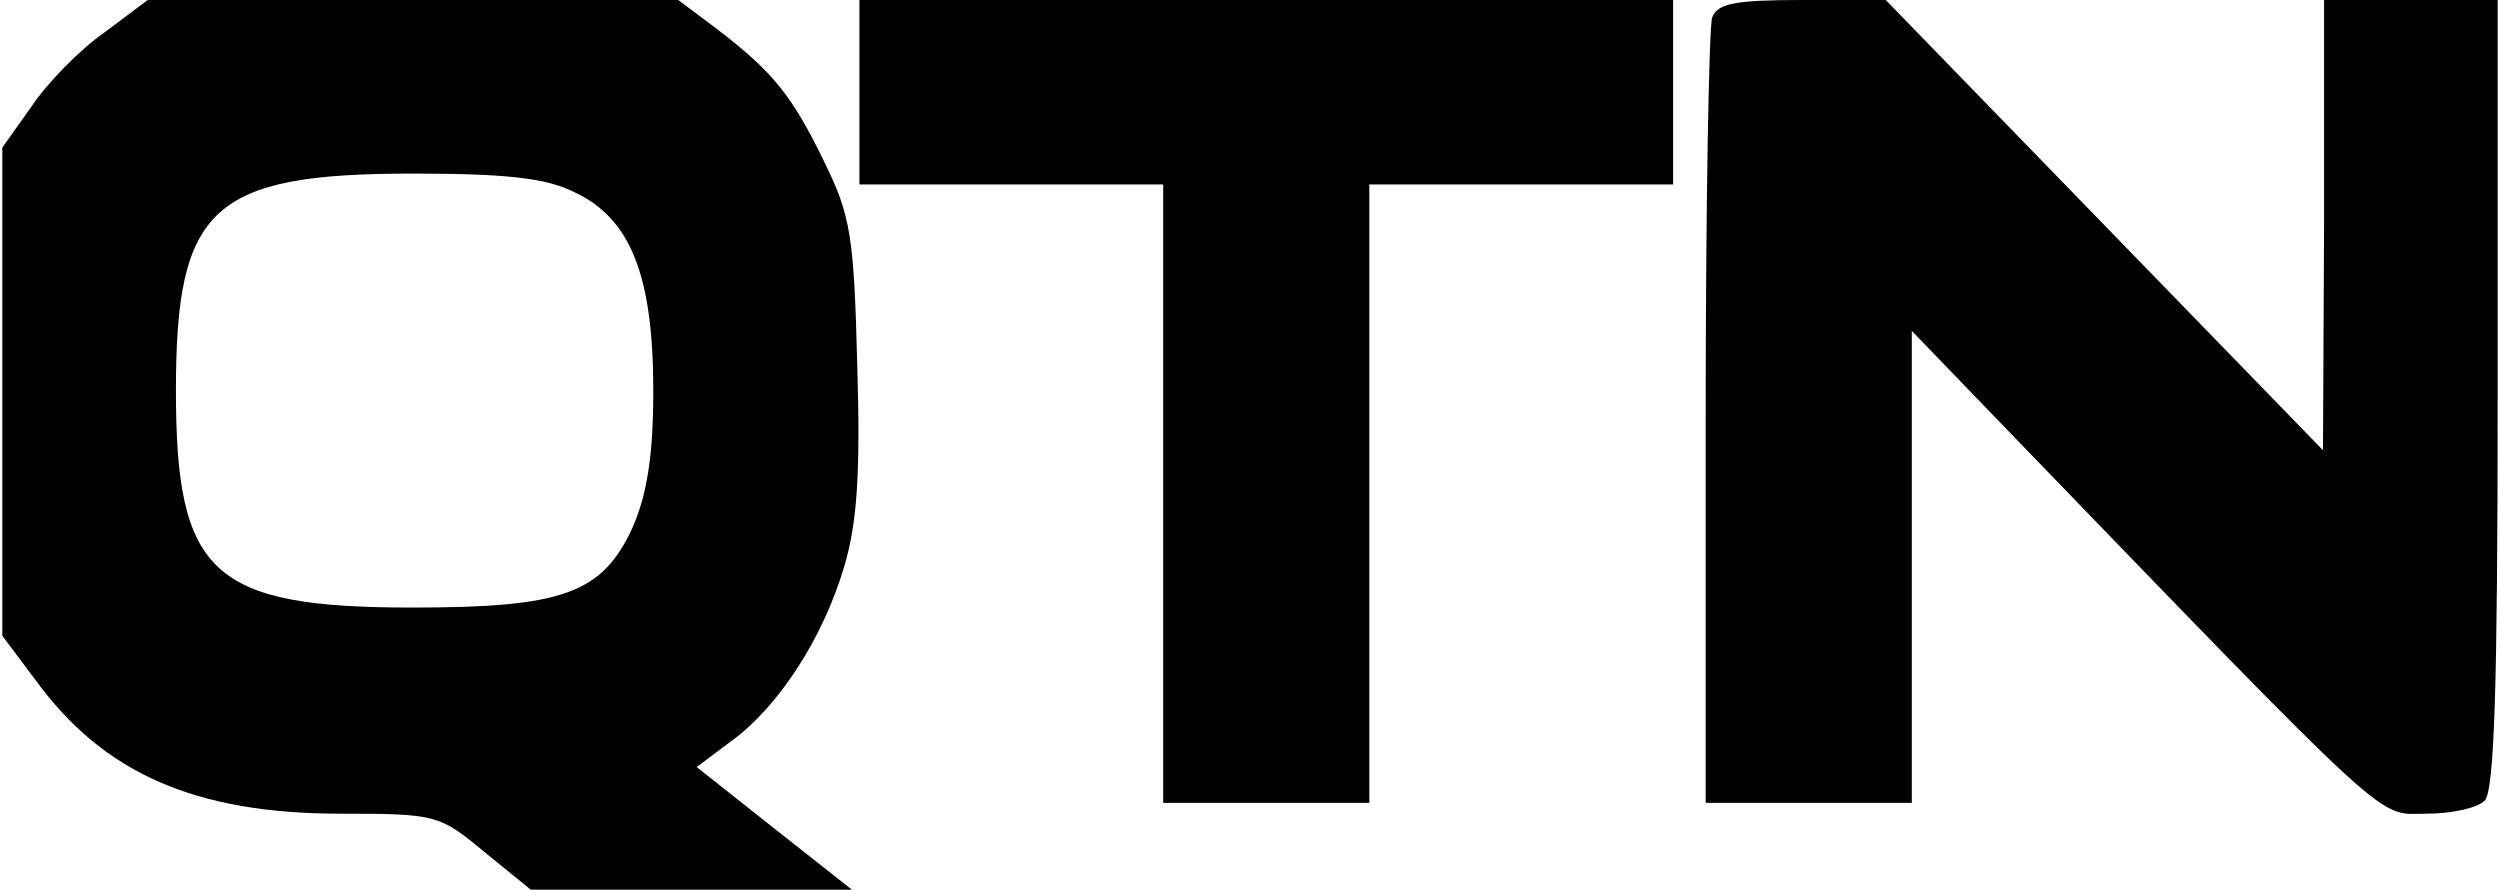
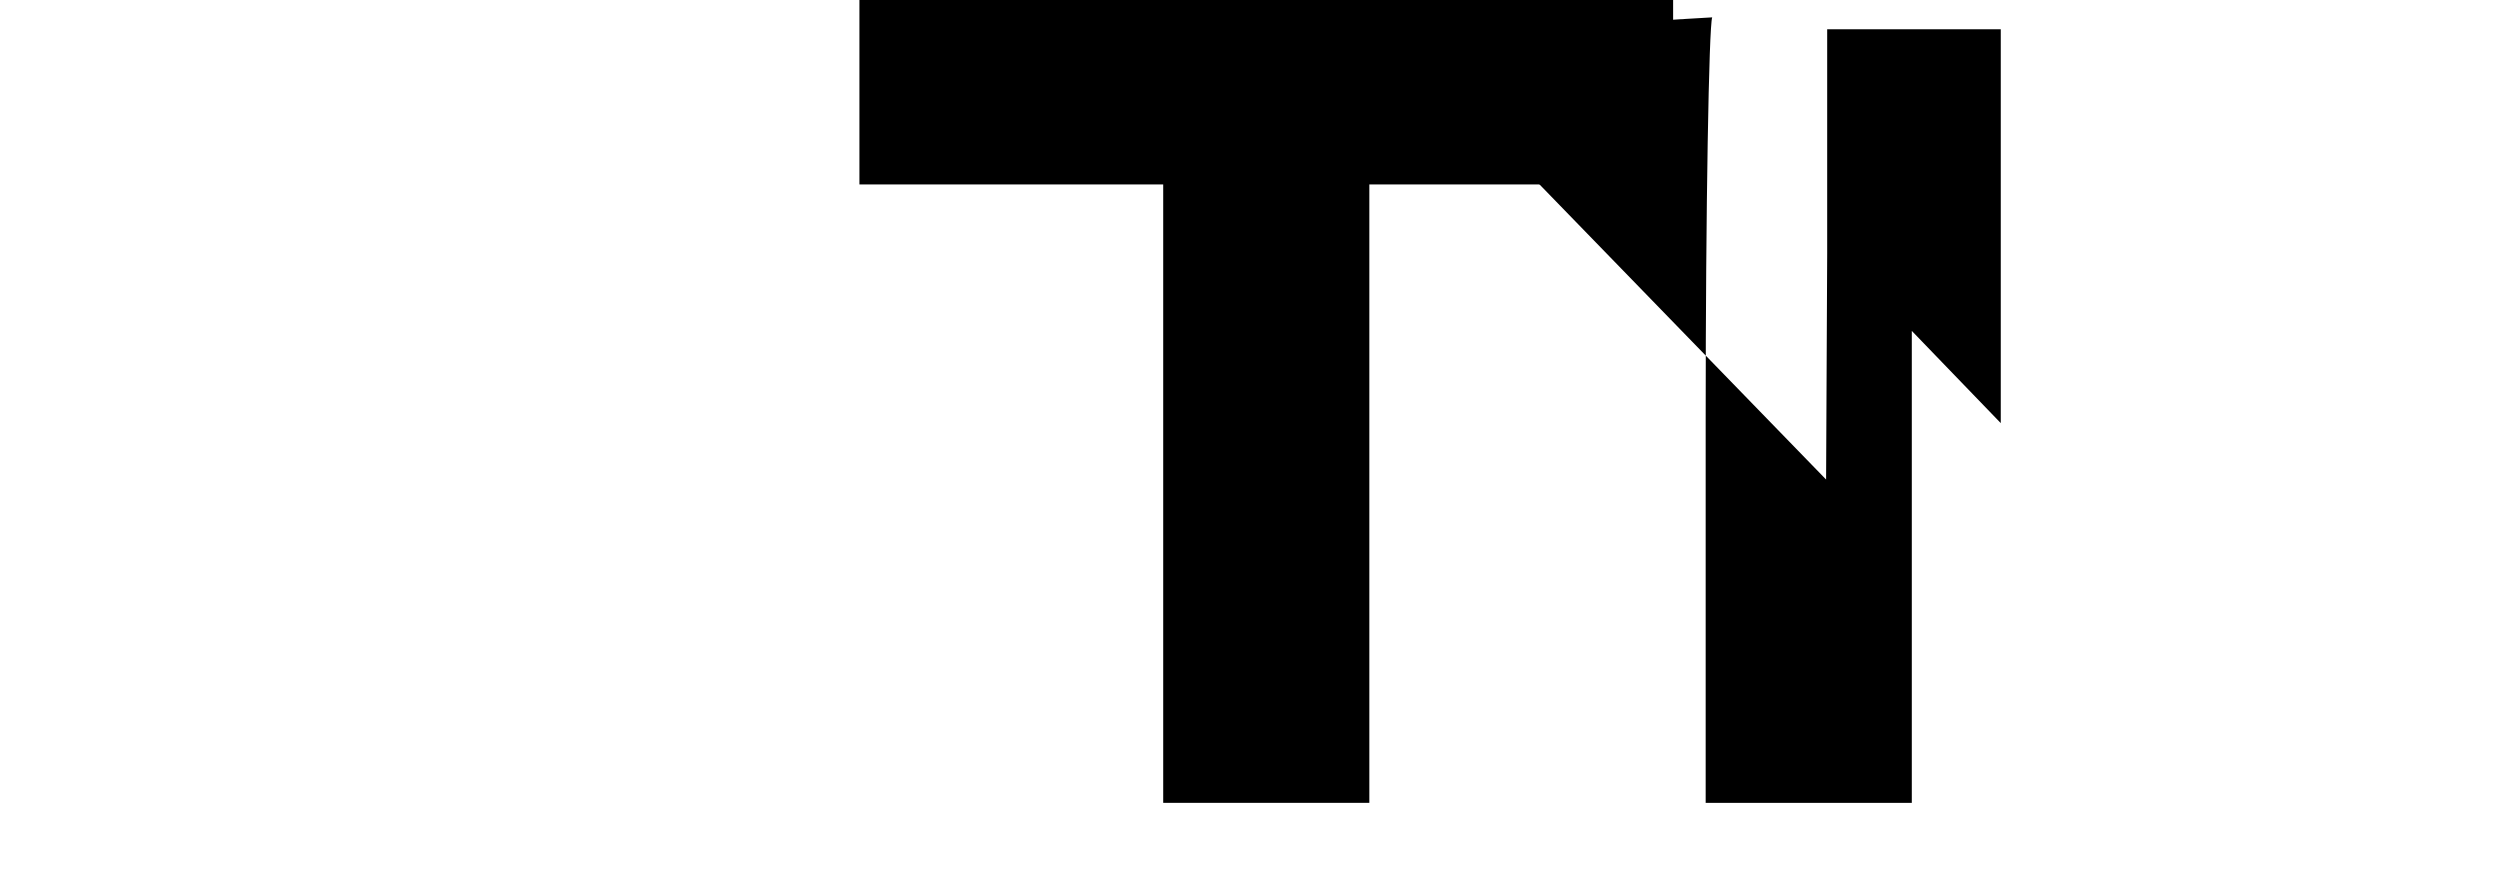
<svg xmlns="http://www.w3.org/2000/svg" version="1.0" width="229.835" height="81.788" viewBox="0 0 230 82" preserveAspectRatio="xMidYMid meet">
  <g transform="translate(0,82) scale(0.1,-0.1)" fill="#000000" stroke="none">
-     <path d="M94 790 c-23 -16 -53 -47 -67 -68 l-27 -38 0 -225 0 -225 30 -40 c63 -87 148 -124 282 -124 88 0 91 -1 132 -35 l43 -35 148 0 148 0 -71 56 -72 57 32 24 c44 32 85 96 104 161 12 40 15 87 12 185 -3 119 -6 138 -30 187 -30 62 -48 84 -99 123 l-36 27 -244 0 -245 0 -40 -30z m433 -147 c52 -24 73 -77 73 -183 0 -61 -6 -96 -19 -126 -28 -61 -64 -74 -203 -74 -185 0 -218 31 -218 200 0 169 33 200 218 200 86 0 123 -4 149 -17z" />
    <path d="M790 735 l0 -85 140 0 140 0 0 -285 0 -285 95 0 95 0 0 285 0 285 140 0 140 0 0 85 0 85 -375 0 -375 0 0 -85z" />
-     <path d="M1576 804 c-3 -9 -6 -175 -6 -370 l0 -354 95 0 95 0 0 218 0 217 82 -85 c368 -381 346 -360 392 -360 23 0 47 5 54 12 9 9 12 106 12 375 l0 363 -80 0 -80 0 0 -207 -1 -208 -202 208 -202 208 -76 -1 c-61 0 -78 -3 -83 -16z" />
+     <path d="M1576 804 c-3 -9 -6 -175 -6 -370 l0 -354 95 0 95 0 0 218 0 217 82 -85 l0 363 -80 0 -80 0 0 -207 -1 -208 -202 208 -202 208 -76 -1 c-61 0 -78 -3 -83 -16z" />
  </g>
</svg>